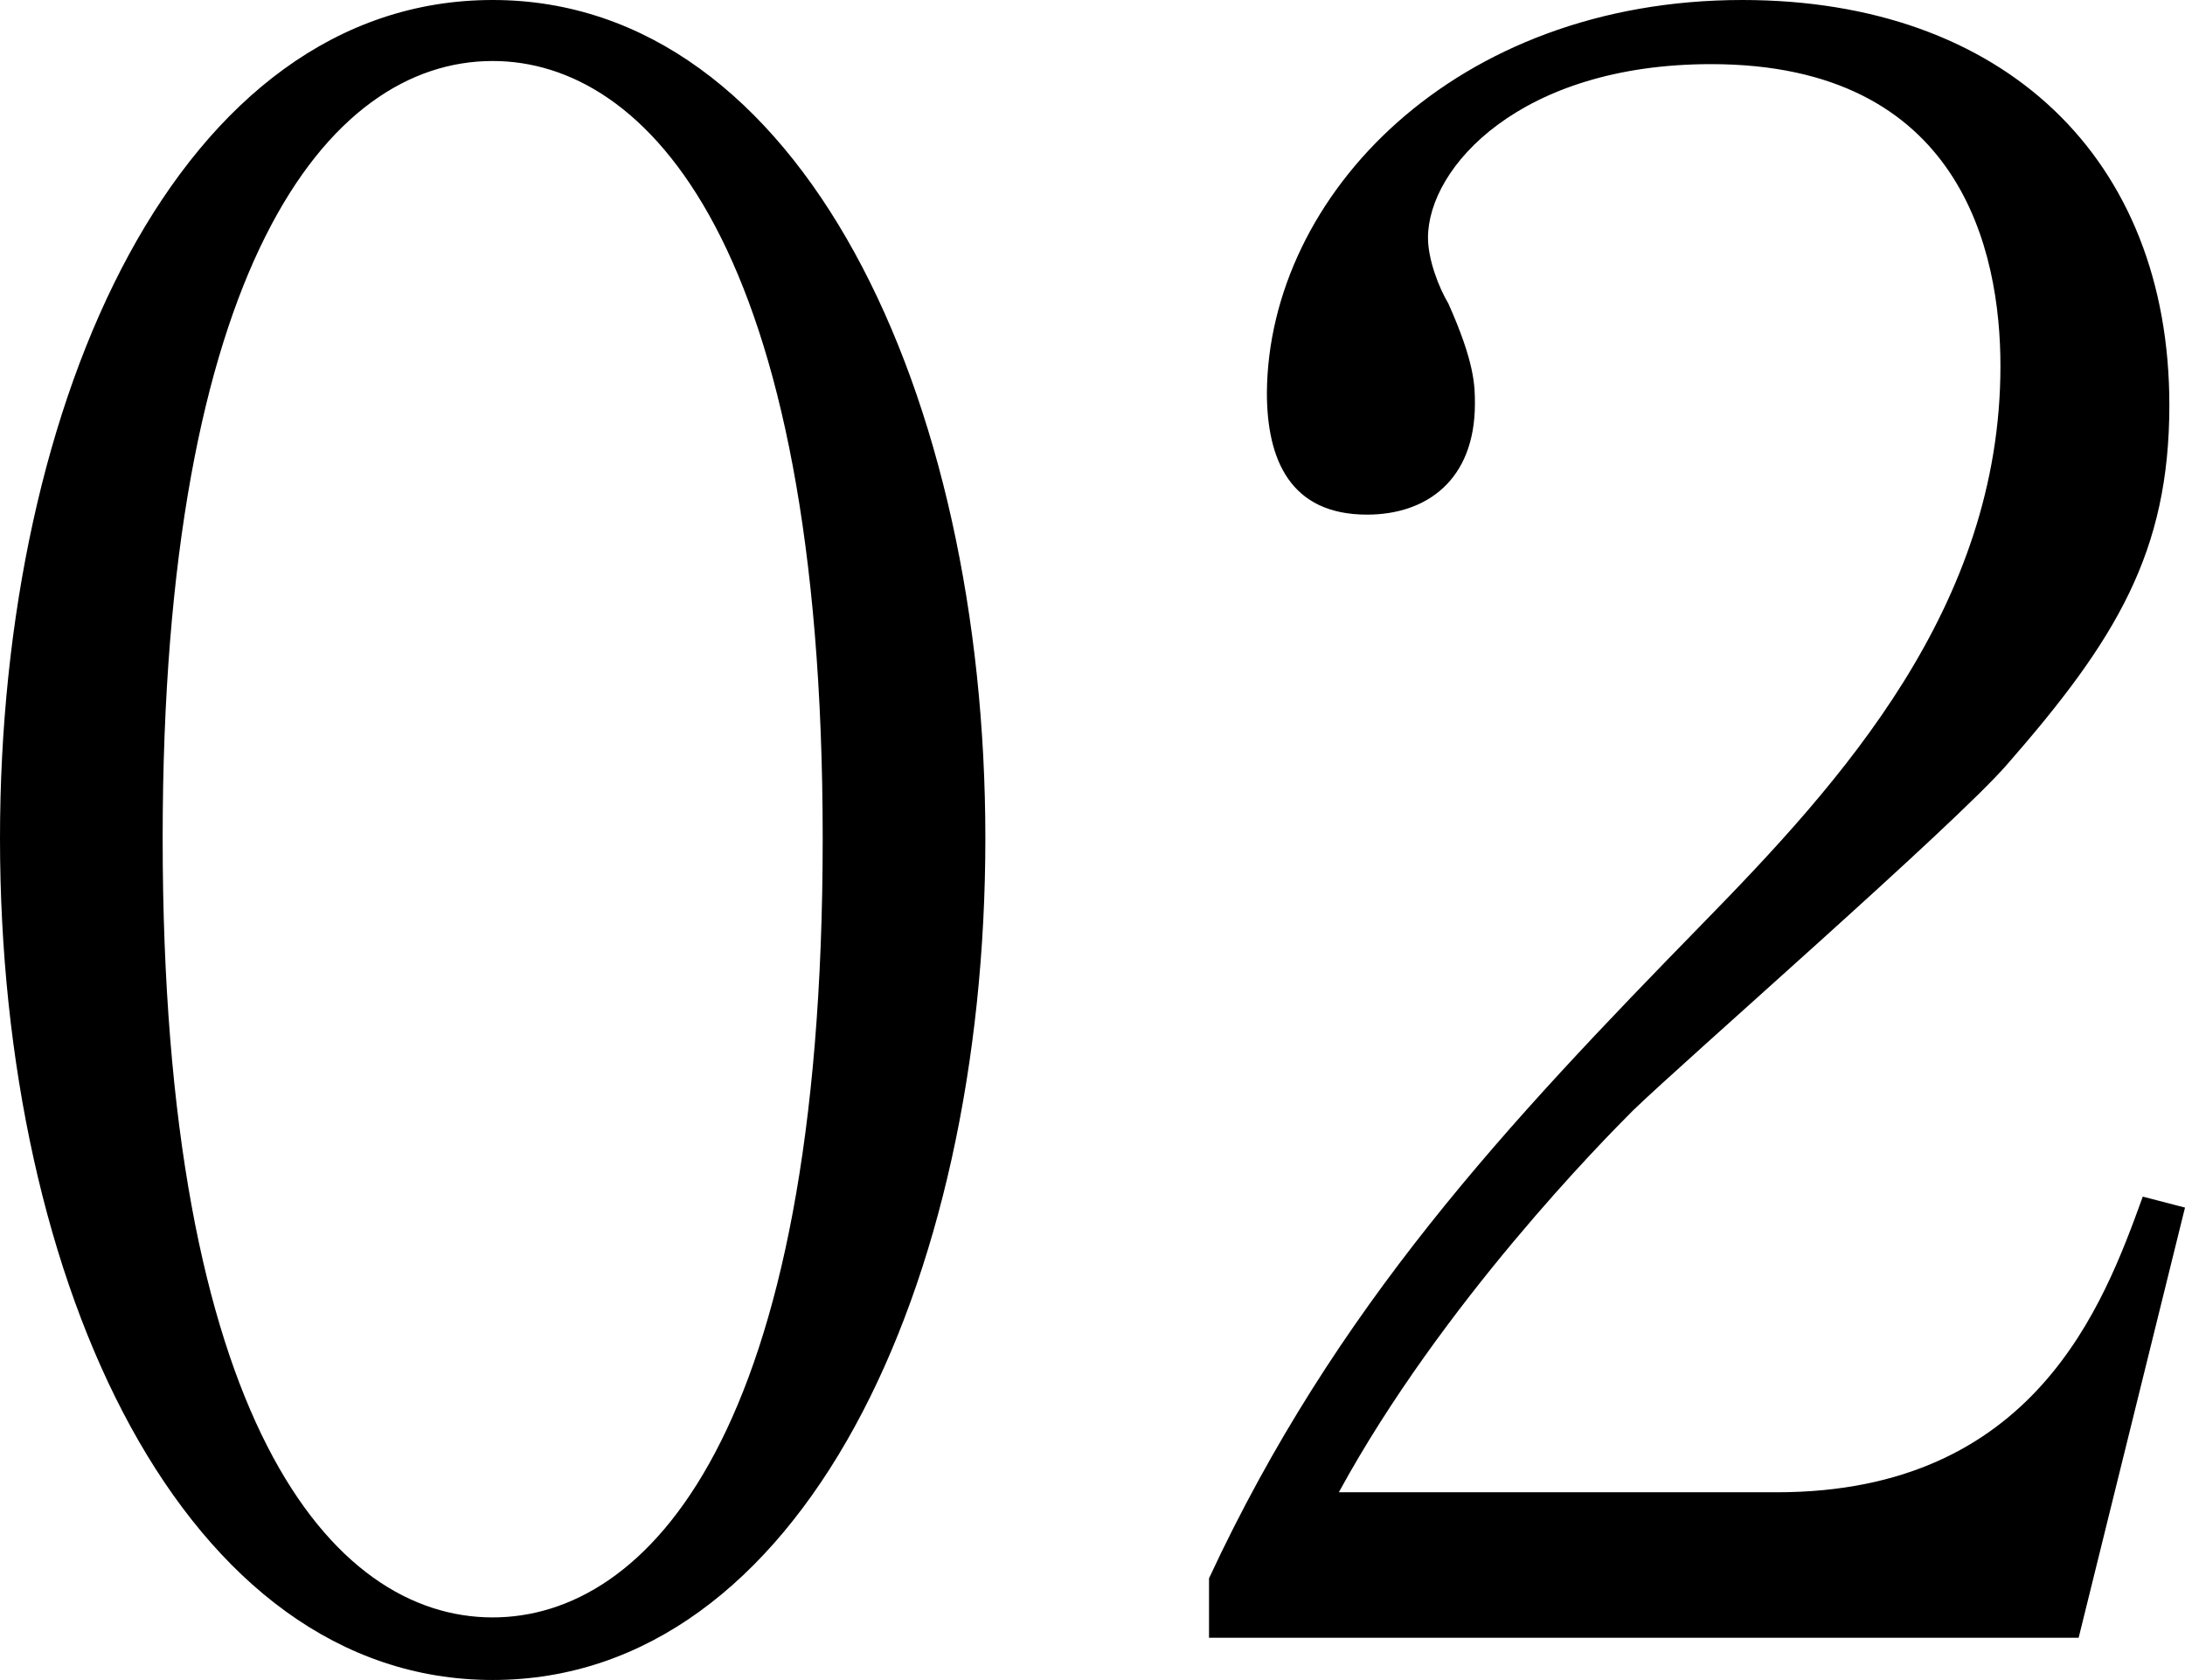
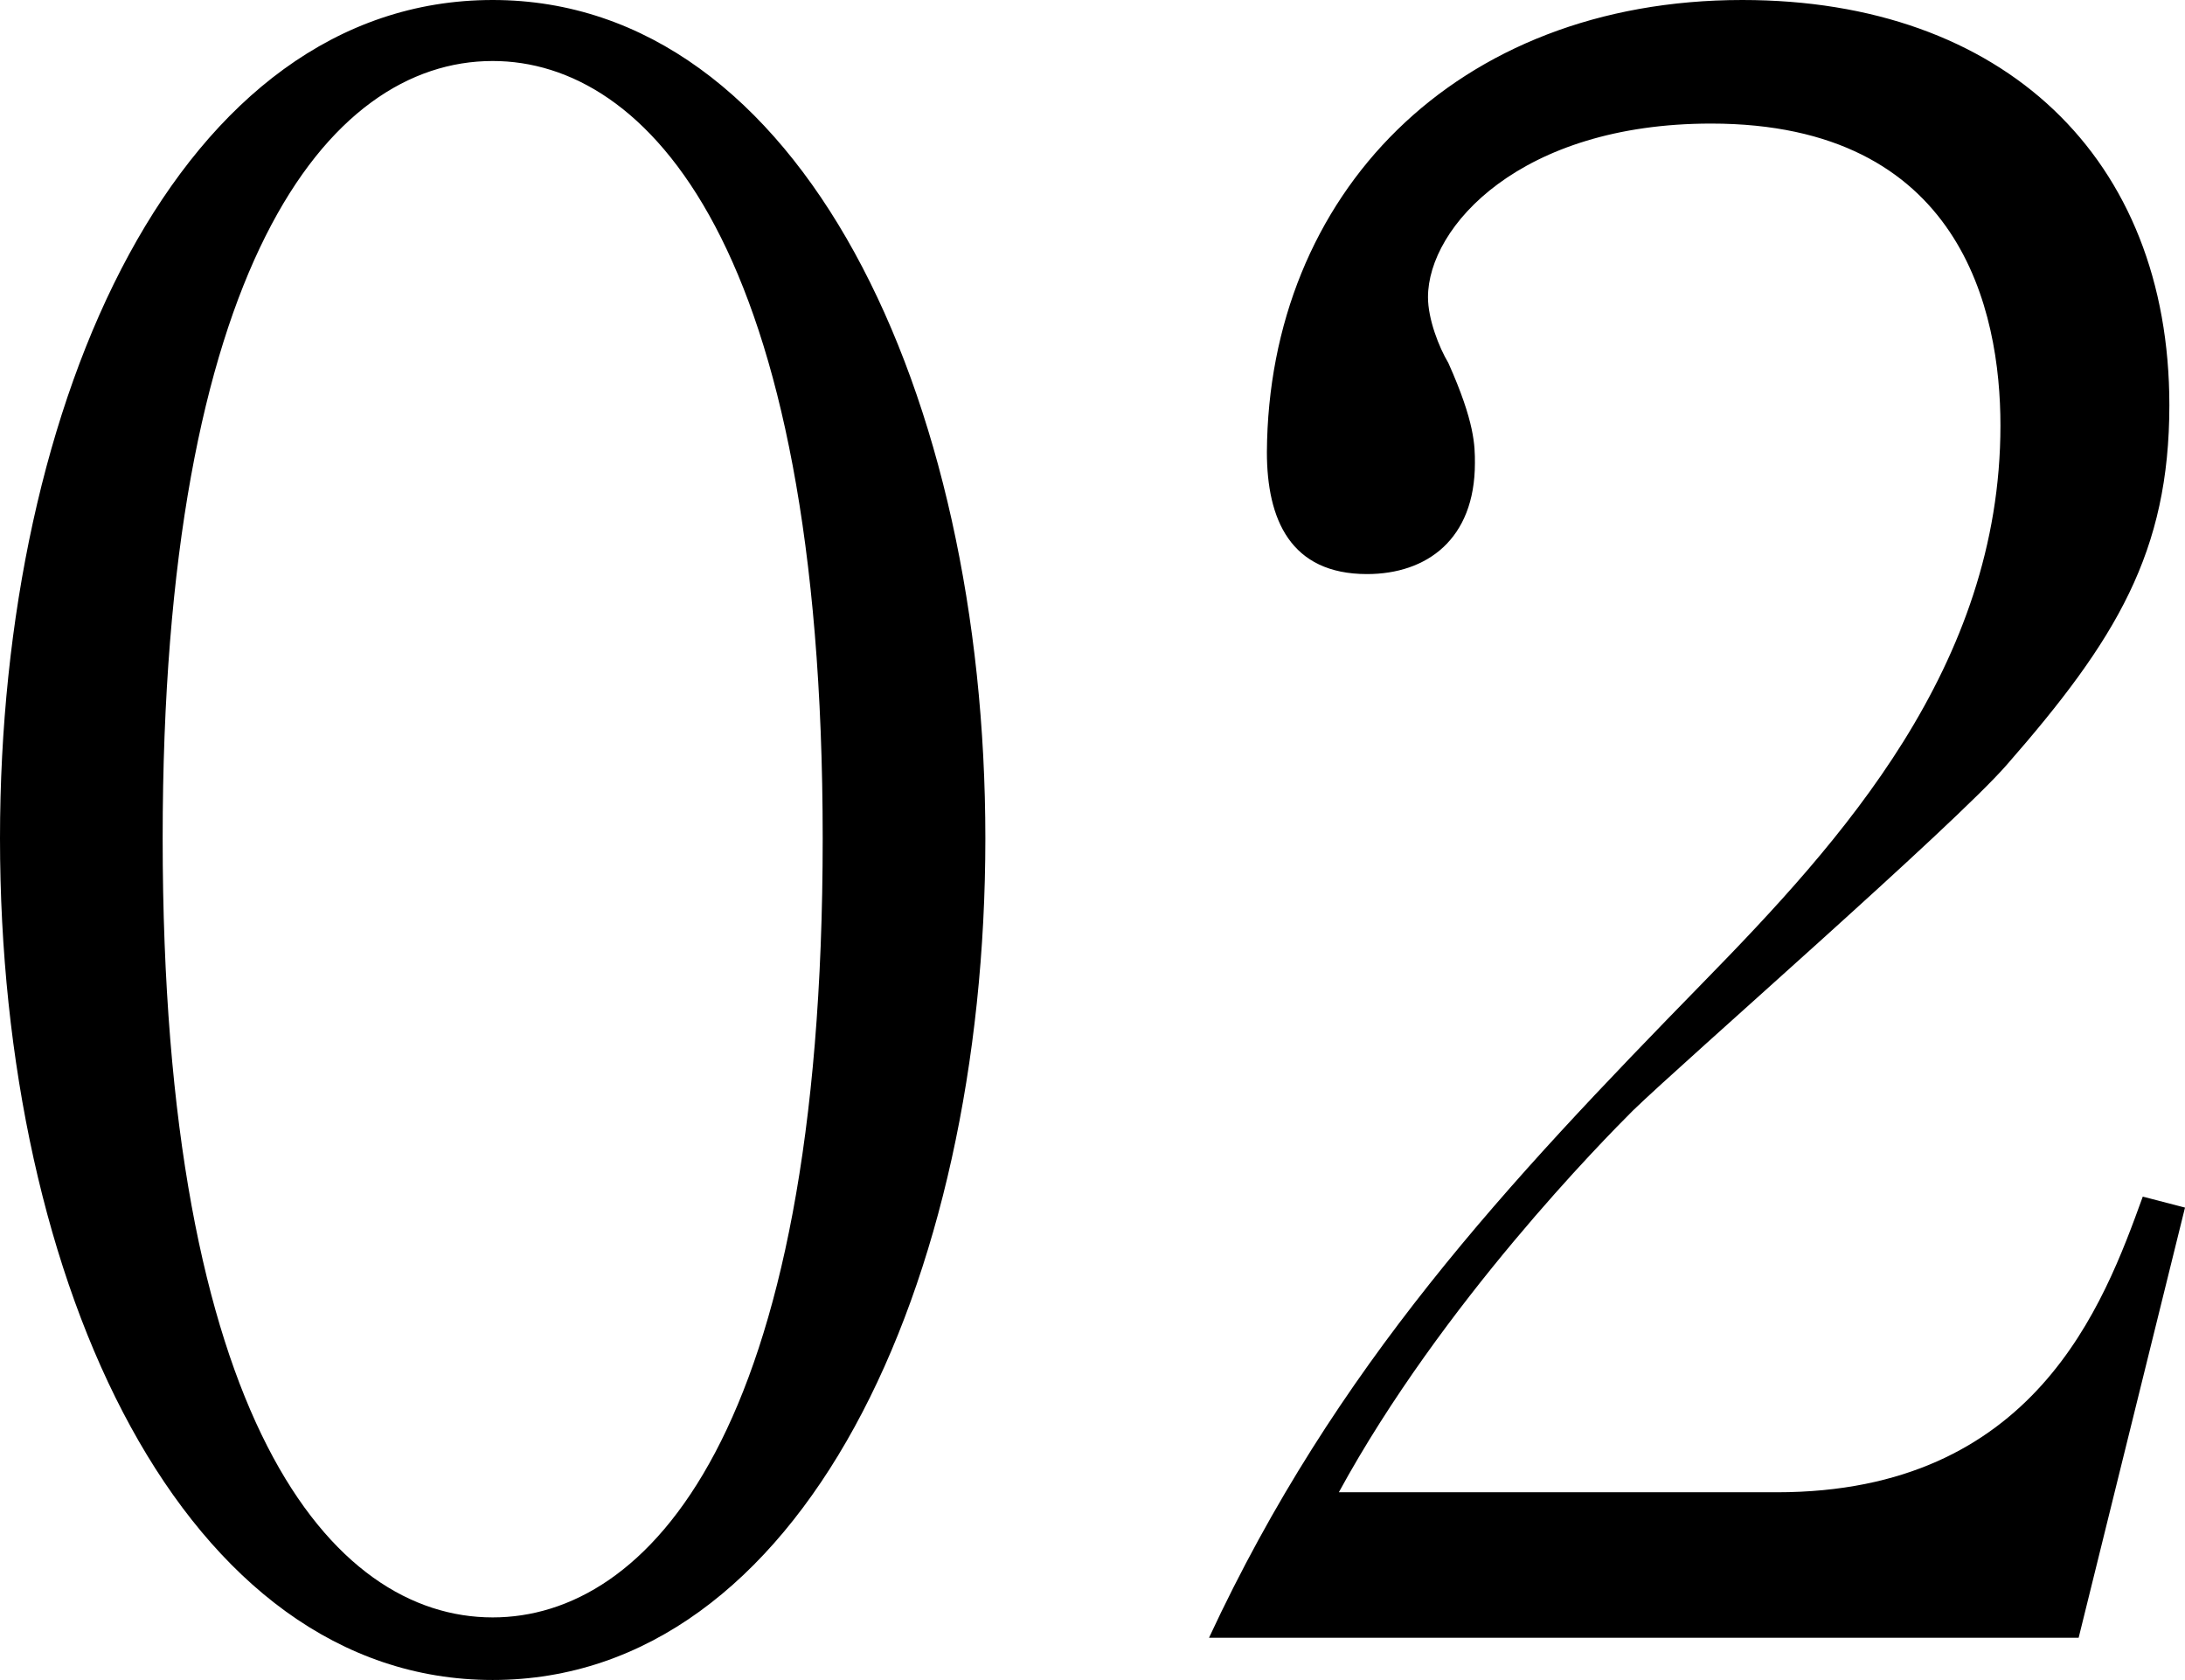
<svg xmlns="http://www.w3.org/2000/svg" width="139.7" height="107.4" style="enable-background:new 0 0 139.7 107.4" xml:space="preserve">
  <g style="enable-background:new">
-     <path d="M31.5 107.4C11.8 107.4 0 82.2 0 53.6 0 25.5 11.5 0 31.5 0 51.2 0 63 25.2 63 53.6c0 28.6-11.8 53.8-31.5 53.8zm0-103.5c-10.6 0-21.1 13.3-21.1 49.7 0 37.2 10.8 49.8 21.1 49.8 9.8 0 21.1-11.5 21.1-49.8 0-38.1-11.3-49.7-21.1-49.7zM132.9 104.7H77.3v-3.8c8.1-17.4 19-29 31.6-41.9 8.8-9 19-20.2 19-35.6 0-7.3-2.5-19.3-18.5-19.3-12.2 0-18.1 6.6-18.1 11.1 0 1.4.7 3.2 1.3 4.2 1.7 3.8 1.7 5.3 1.7 6.4 0 4.9-3.1 7.1-6.9 7.1-4.9 0-6.4-3.5-6.4-7.8C81.1 12.5 93 0 111.4 0c16.7 0 27.3 10.1 27.3 25.9 0 9.4-3.4 15-10.4 23-3.4 3.9-20.6 18.9-23.9 22.1-1.8 1.8-12.2 12.3-18.8 24.4h28c16.5 0 20.9-12 23.4-18.9l2.7.7-6.8 27.5z" />
+     <path d="M31.5 107.4C11.8 107.4 0 82.2 0 53.6 0 25.5 11.5 0 31.5 0 51.2 0 63 25.2 63 53.6c0 28.6-11.8 53.8-31.5 53.8zm0-103.5c-10.6 0-21.1 13.3-21.1 49.7 0 37.2 10.8 49.8 21.1 49.8 9.8 0 21.1-11.5 21.1-49.8 0-38.1-11.3-49.7-21.1-49.7zM132.9 104.7H77.3c8.1-17.4 19-29 31.6-41.9 8.8-9 19-20.2 19-35.6 0-7.3-2.5-19.3-18.5-19.3-12.2 0-18.1 6.6-18.1 11.1 0 1.4.7 3.2 1.3 4.2 1.7 3.8 1.7 5.3 1.7 6.4 0 4.9-3.1 7.1-6.9 7.1-4.9 0-6.4-3.5-6.4-7.8C81.1 12.5 93 0 111.4 0c16.7 0 27.3 10.1 27.3 25.9 0 9.4-3.4 15-10.4 23-3.4 3.9-20.6 18.9-23.9 22.1-1.8 1.8-12.2 12.3-18.8 24.4h28c16.5 0 20.9-12 23.4-18.9l2.7.7-6.8 27.5z" />
  </g>
</svg>